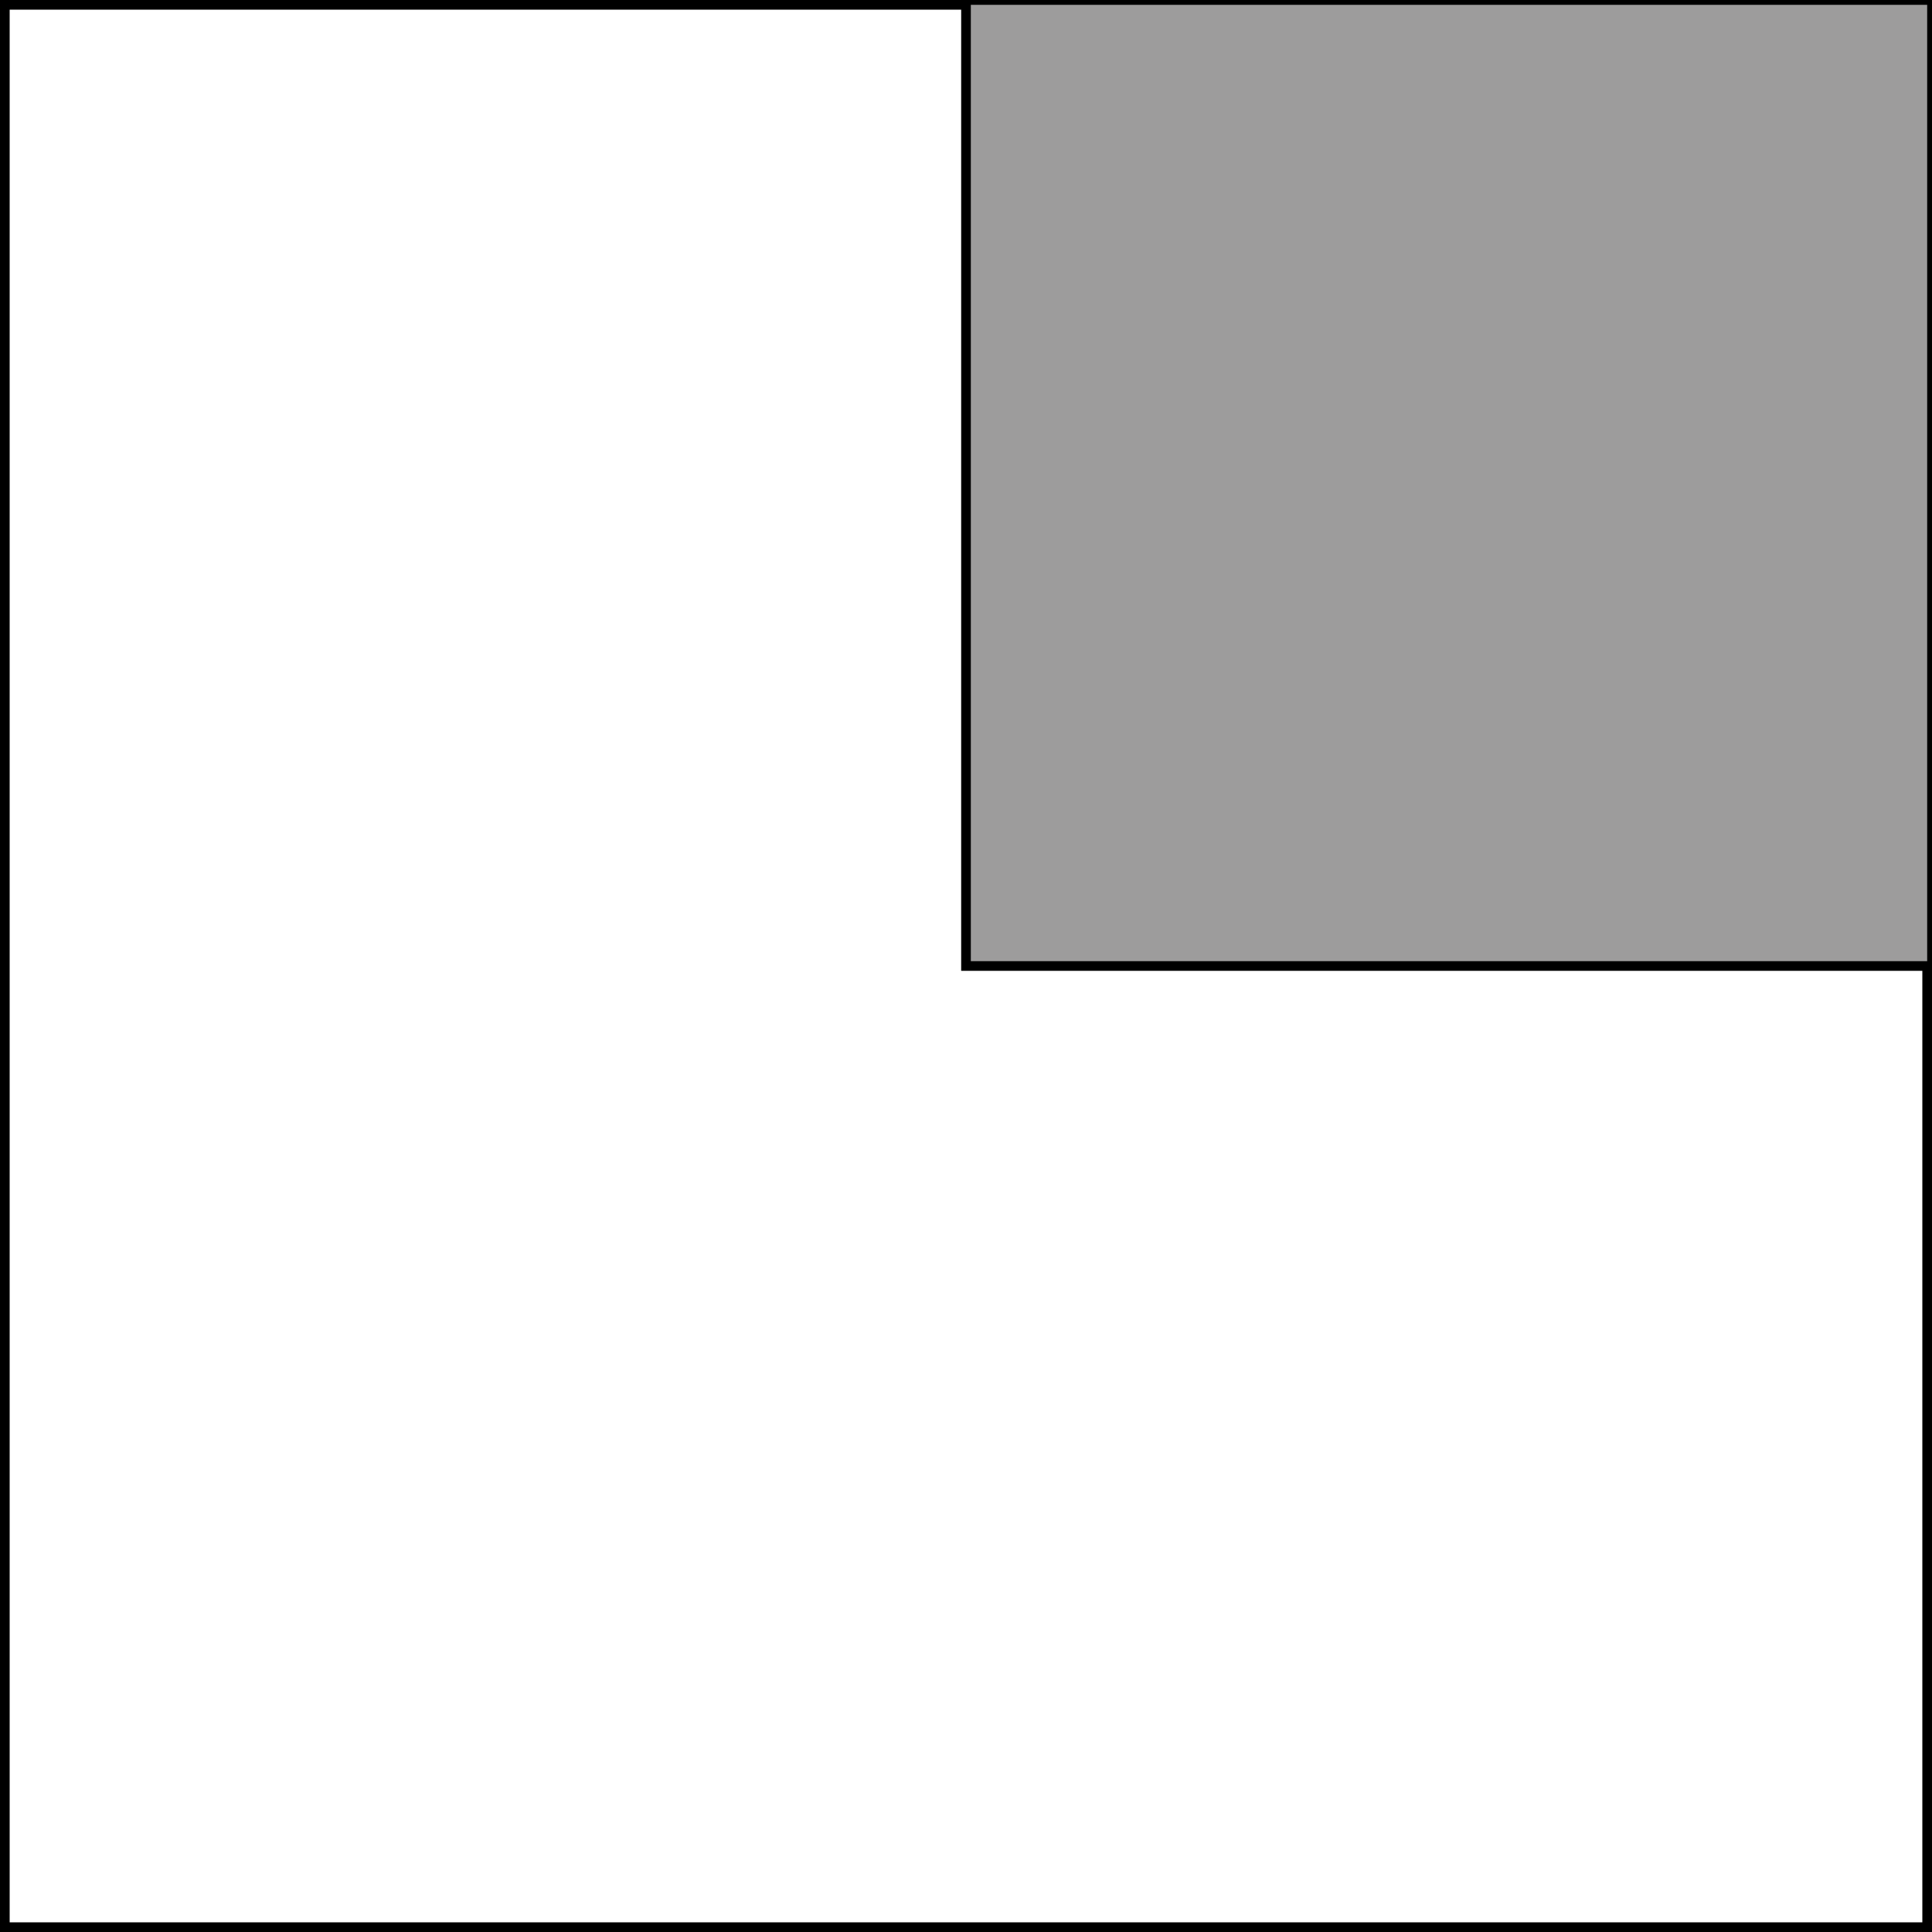
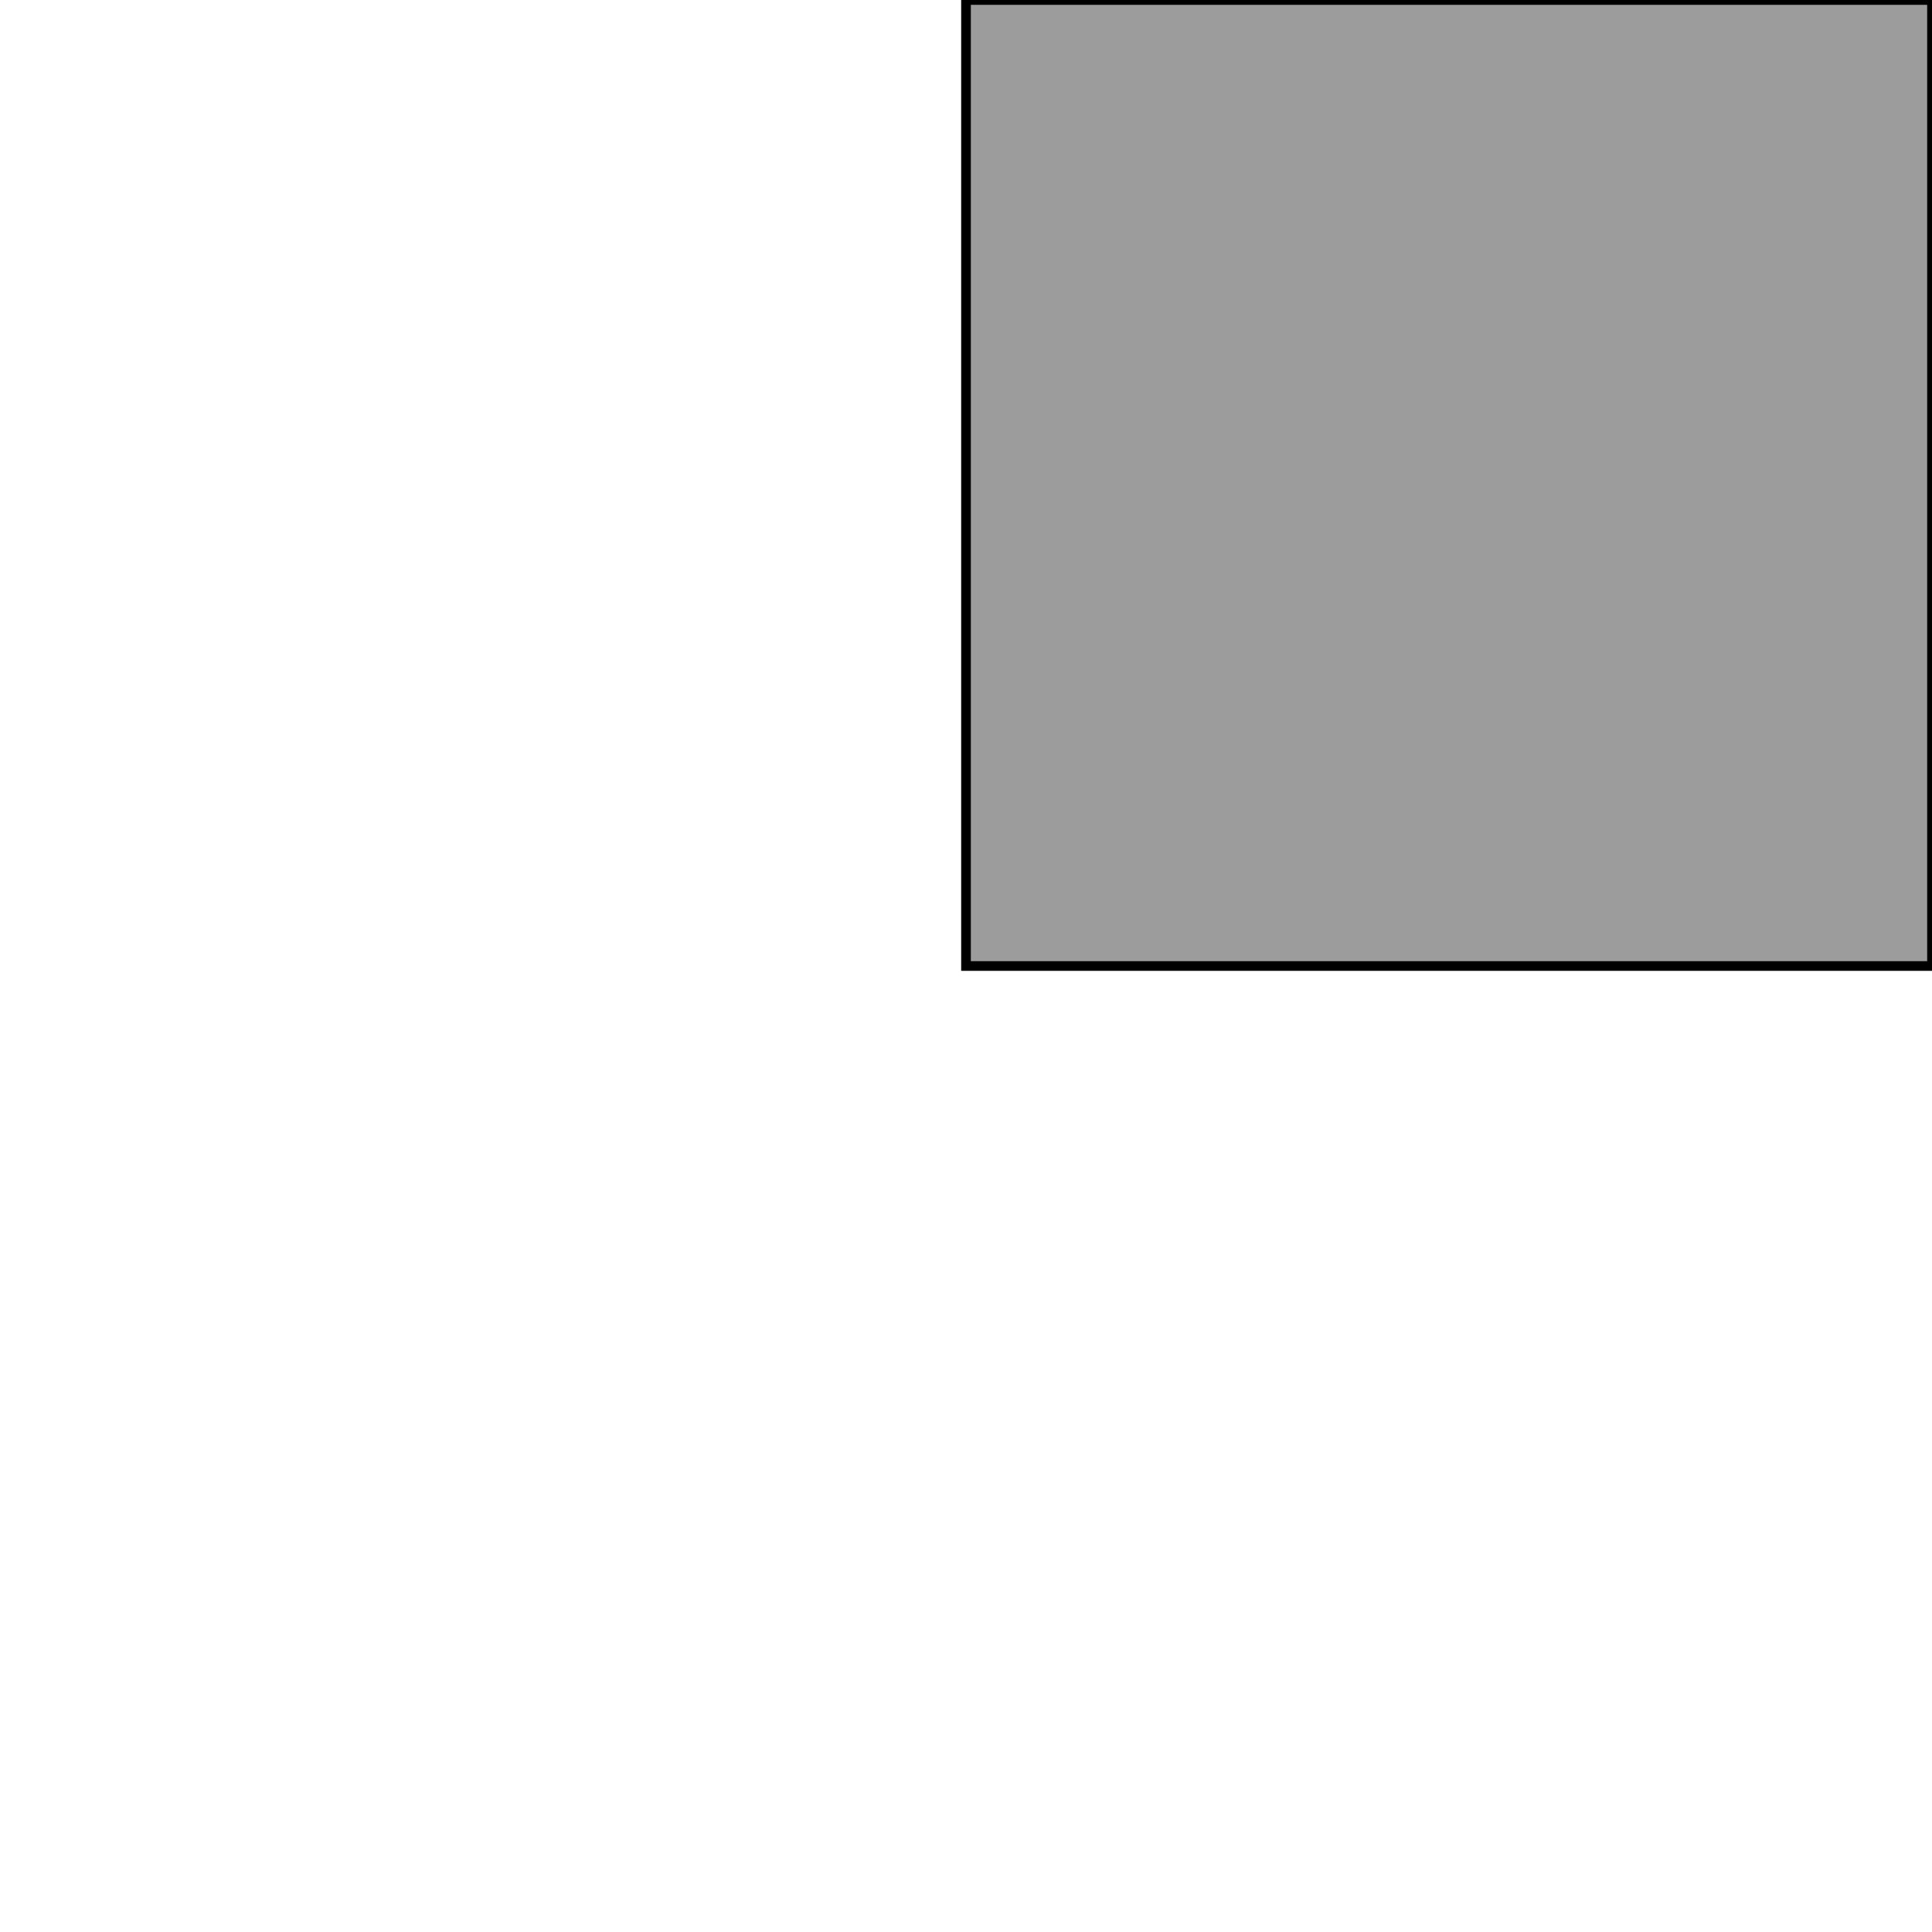
<svg xmlns="http://www.w3.org/2000/svg" version="1.1" id="Ebene_1" x="0px" y="0px" viewBox="400 0 400 400" enable-background="new 400 0 400 400" xml:space="preserve">
  <g>
-     <path d="M798,2v396H402V2H798 M800,0H400v400h400V0L800,0z" />
-   </g>
+     </g>
  <rect x="600" fill="#9D9C9C" stroke="#000000" stroke-width="2" stroke-miterlimit="10" width="200" height="200" />
</svg>